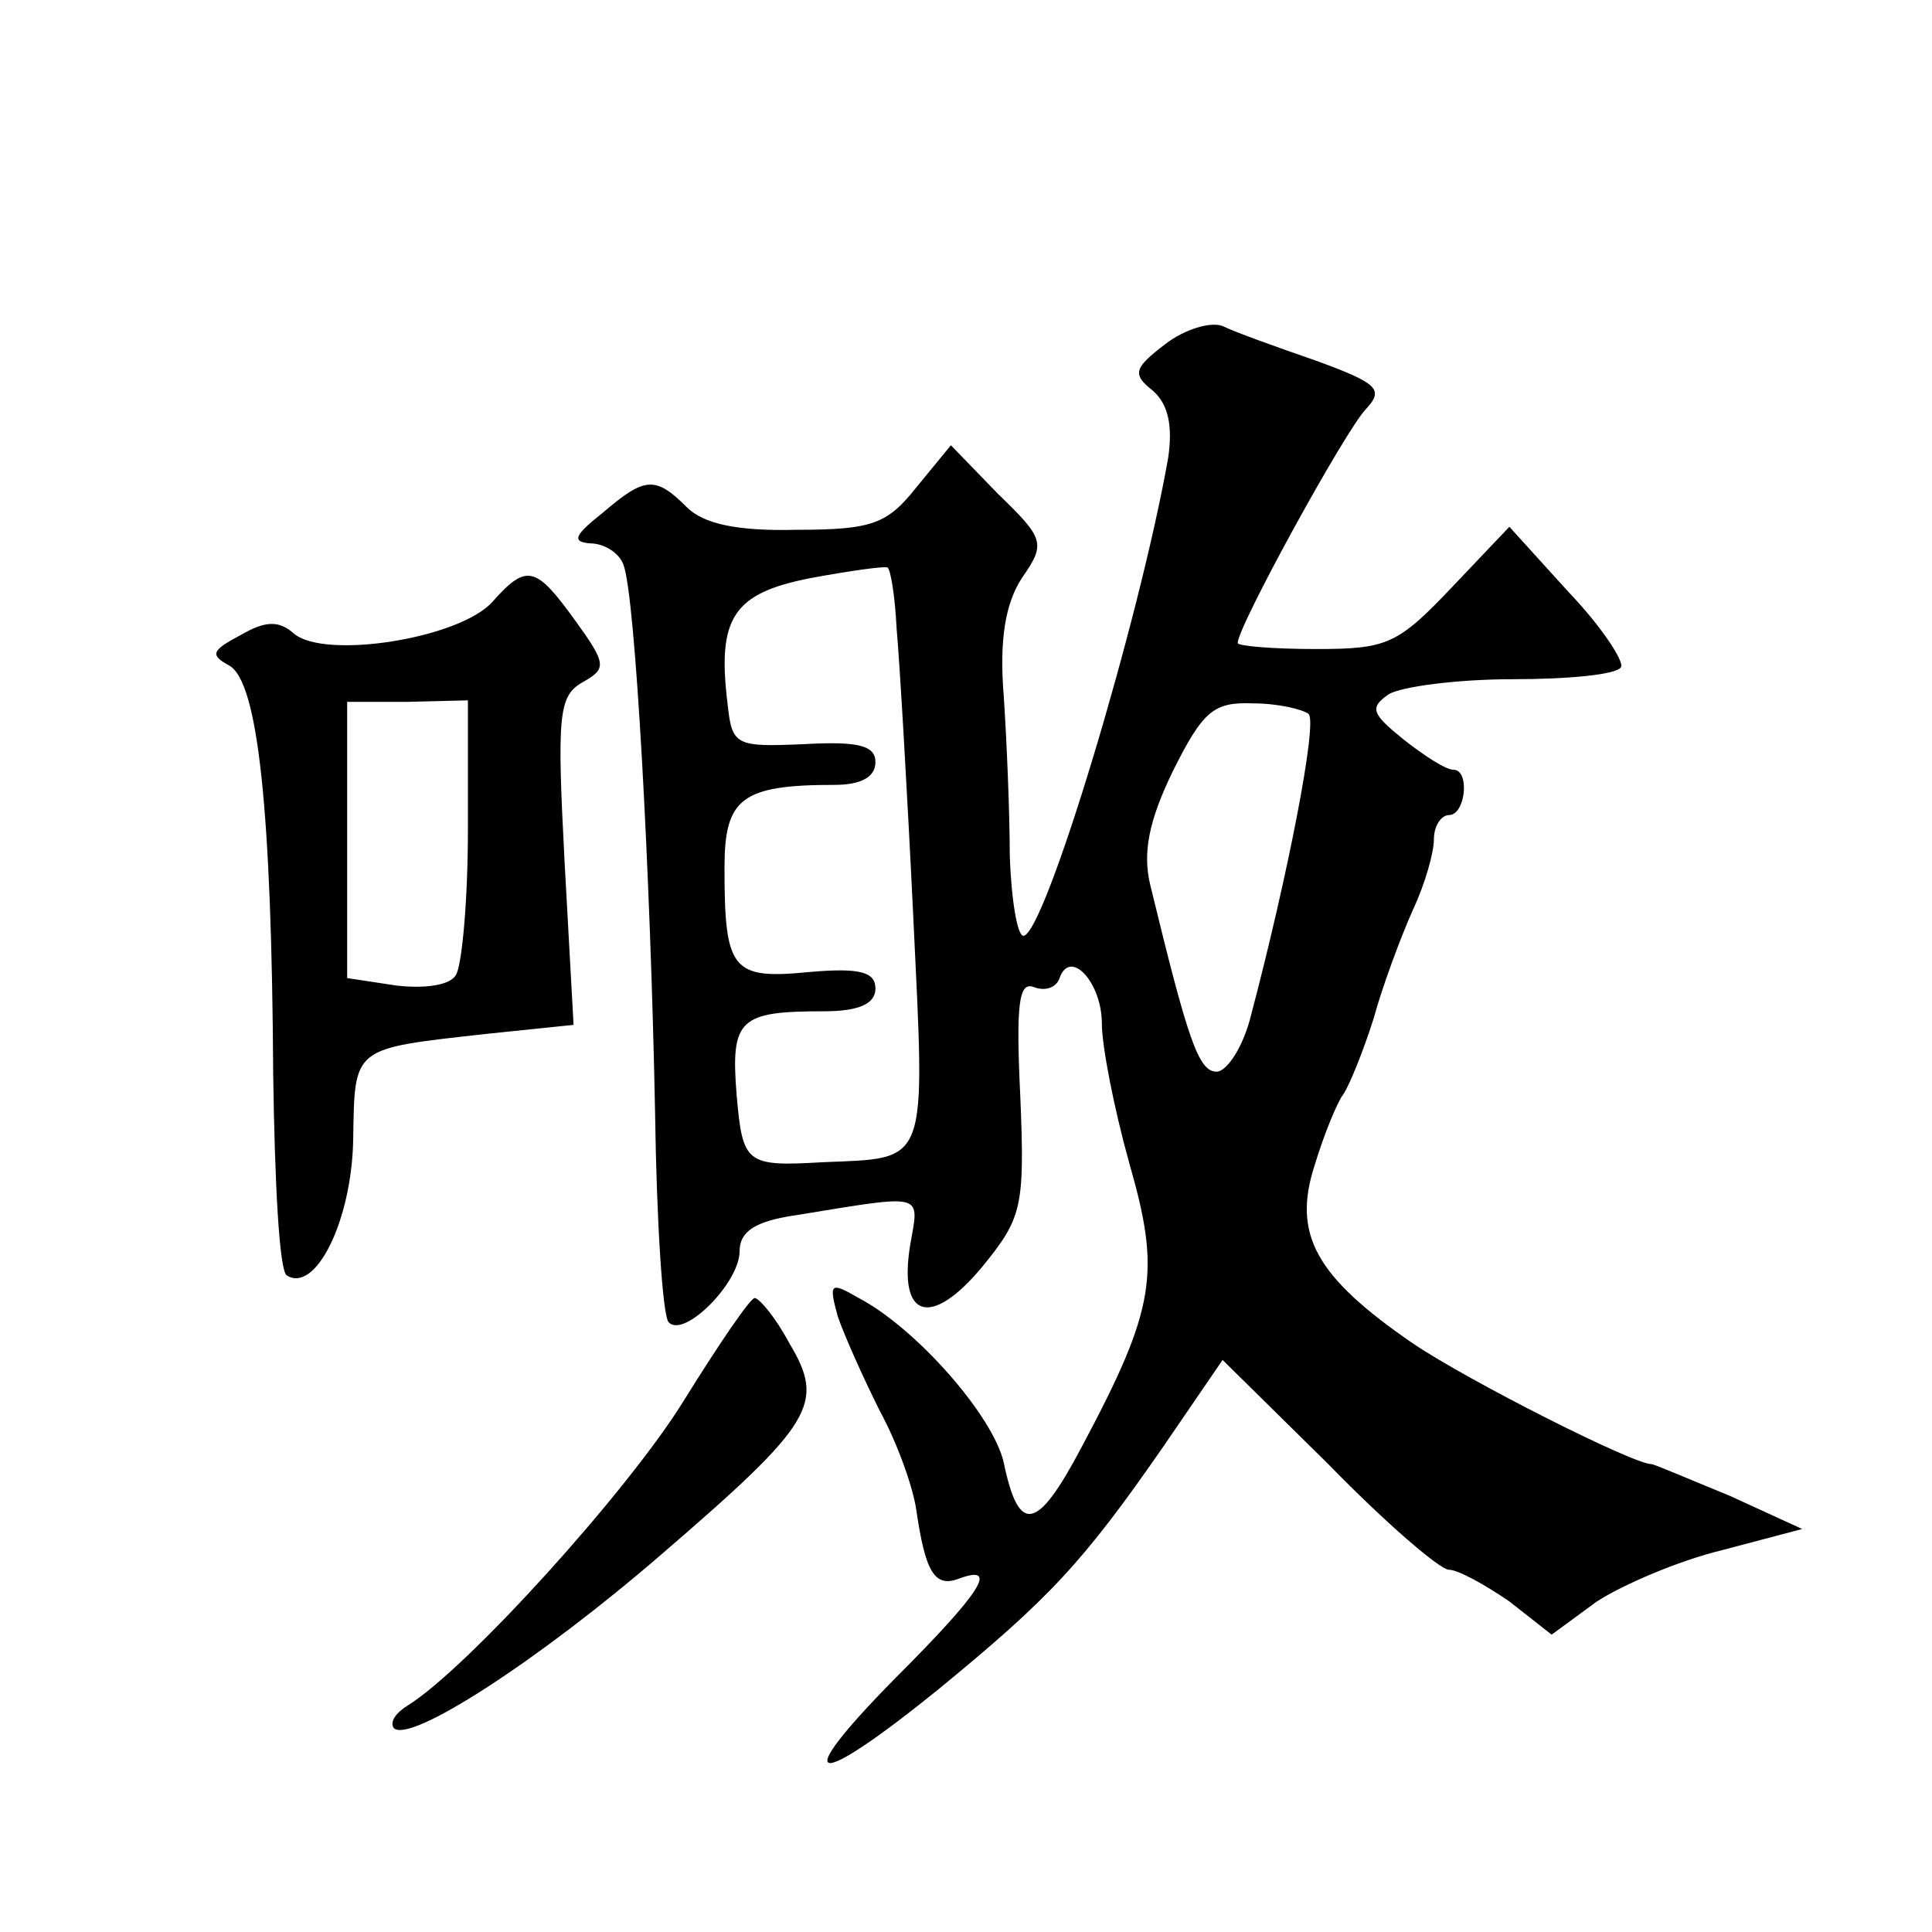
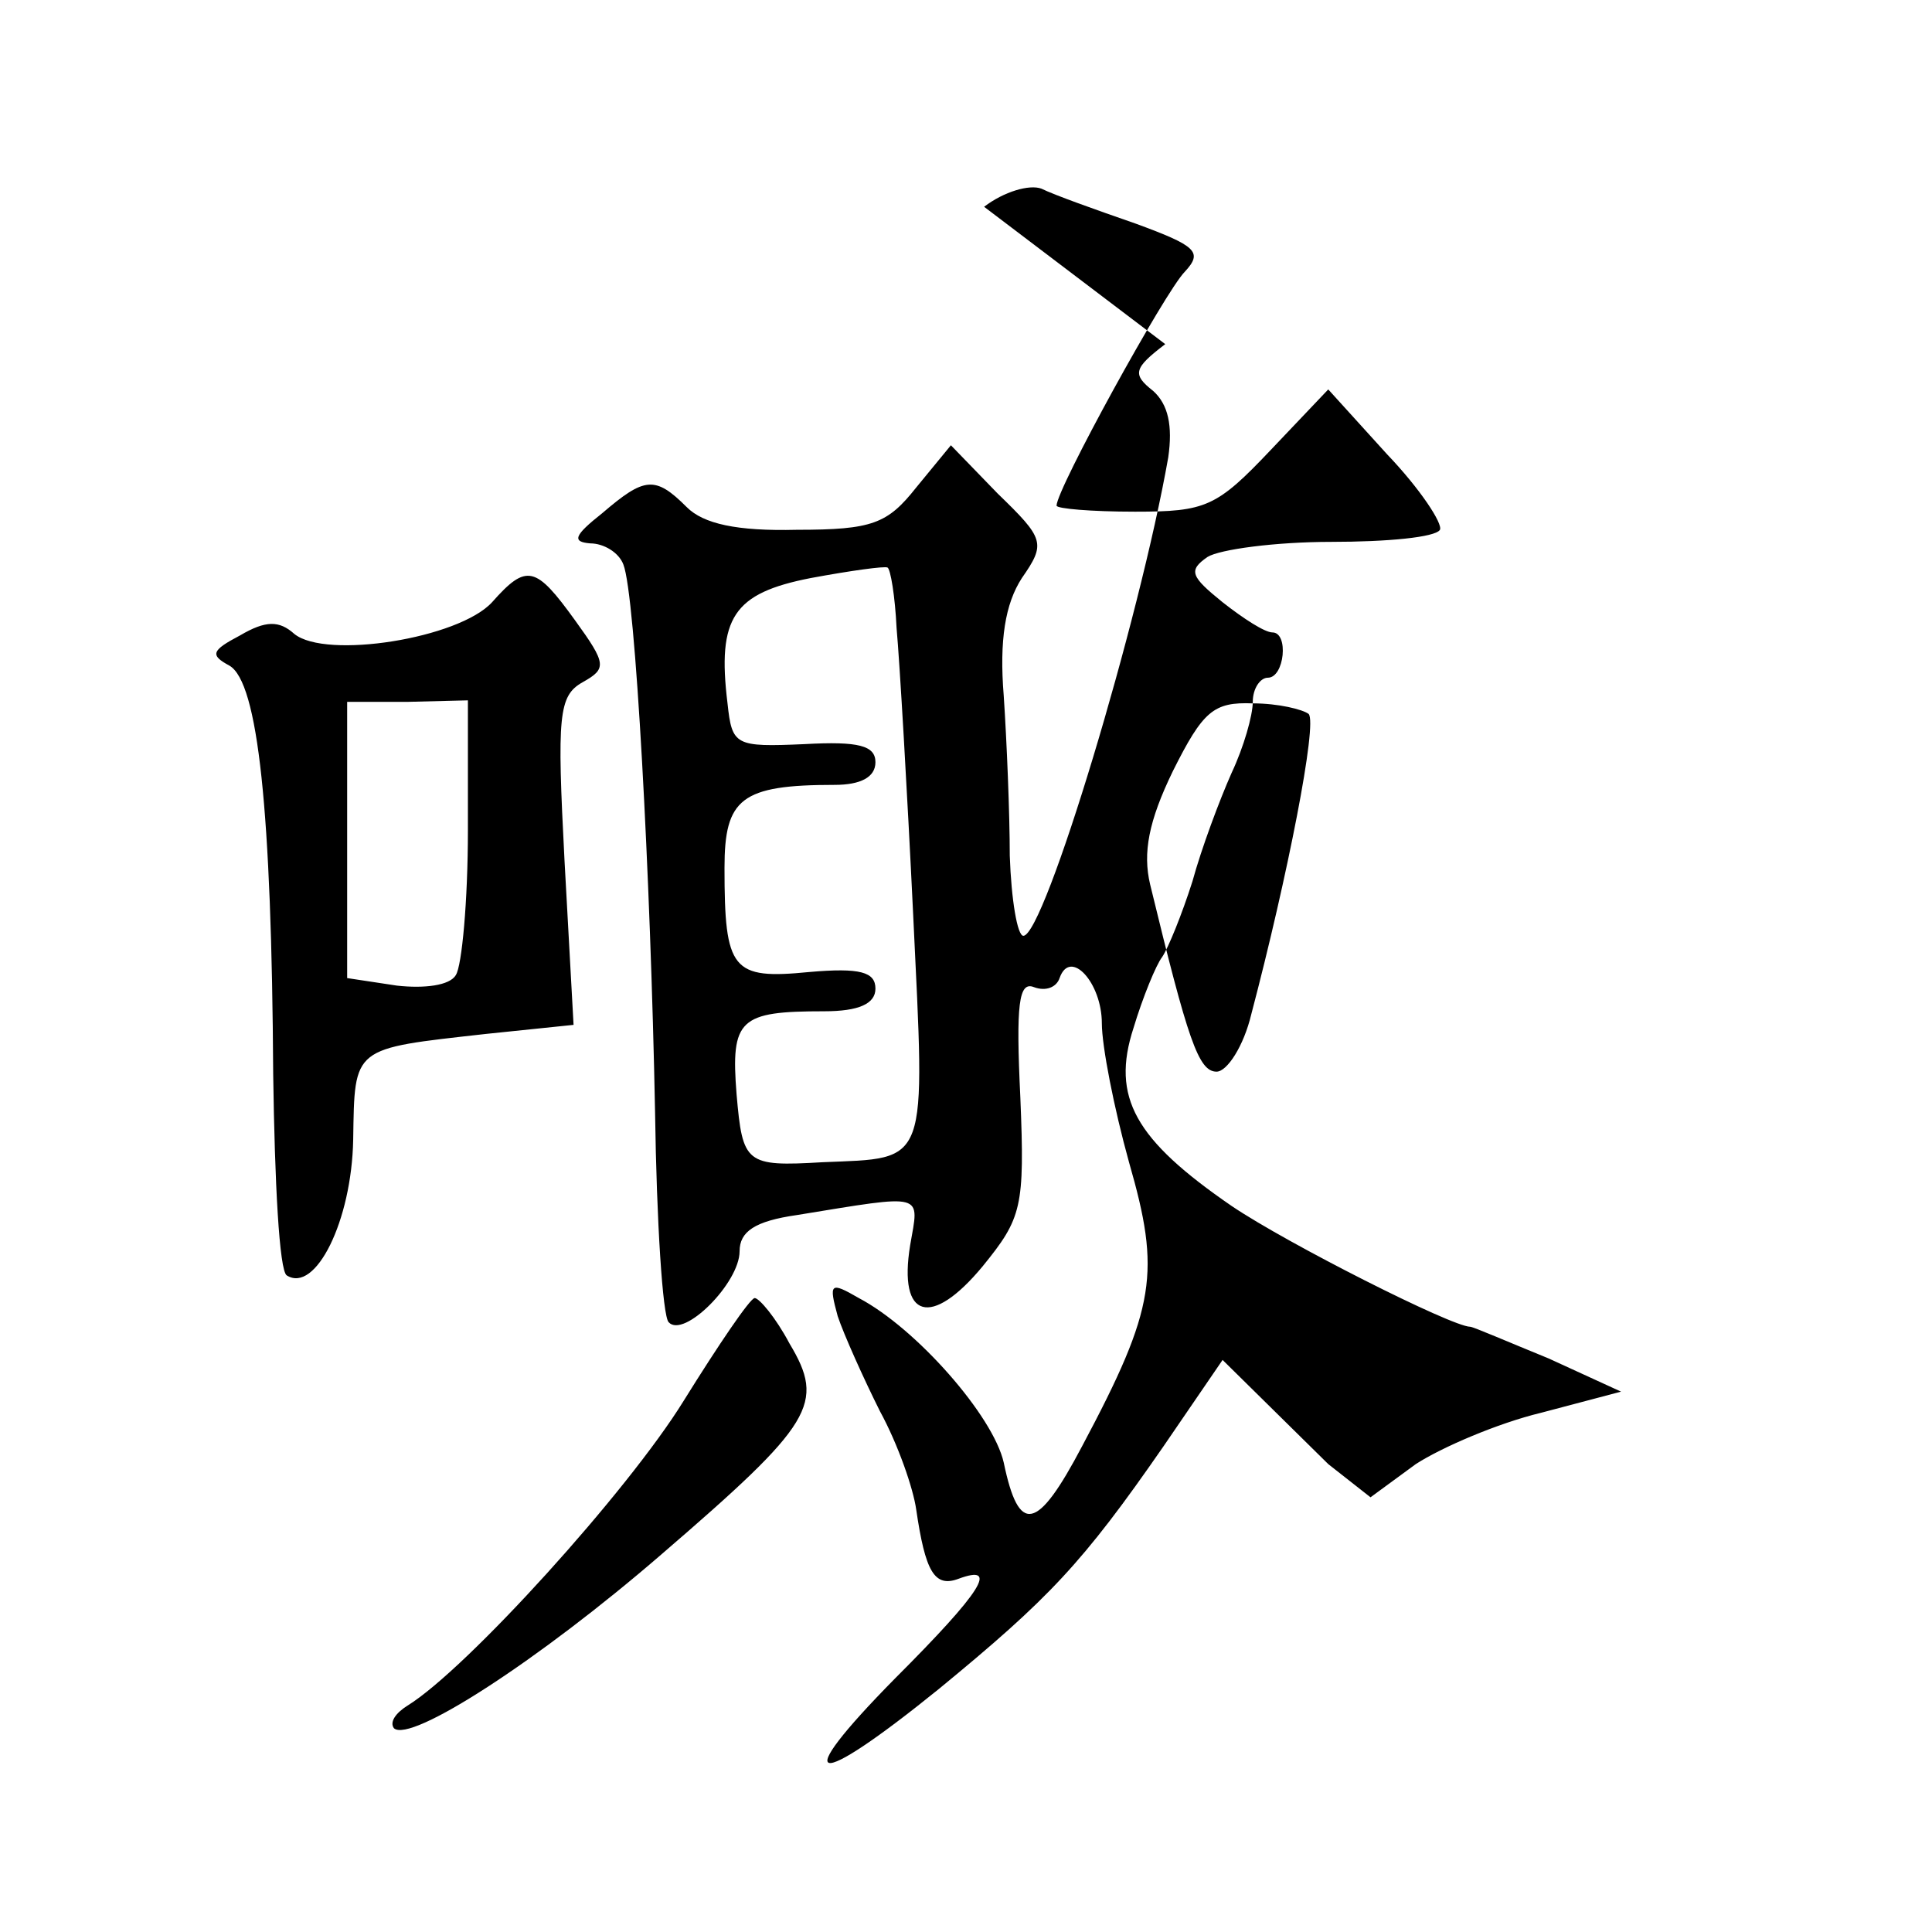
<svg xmlns="http://www.w3.org/2000/svg" version="1.0" width="128pt" height="128pt" viewBox="0 0 128 128" preserveAspectRatio="xMidYMid meet">
  <g transform="translate(0,128) scale(0.1,-0.1)" fill="#0" stroke="none">
-     <path d="M772 1052 c-21 -16 -22 -20 -8 -31 10 -9 13 -23 10 -44 -19 -108 -82 -317 -96 -317 -4 0 -8 24 -9 53 0 28 -2 76 -4 106 -3 37 1 61 12 78 16 23 15 26 -16 56 l-31 32 -23 -28 c-19 -24 -29 -28 -79 -28 -40 -1 -62 4 -73 15 -21 21 -28 20 -56 -4 -19 -15 -20 -19 -8 -20 9 0 19 -6 22 -14 8 -20 18 -207 21 -363 1 -72 5 -135 9 -139 10 -11 47 26 47 47 0 13 10 20 38 24 86 14 81 15 75 -20 -8 -49 14 -55 48 -14 26 32 28 39 25 112 -3 62 -1 77 9 73 8 -3 15 0 17 6 7 20 28 -3 28 -30 0 -15 8 -56 18 -92 21 -73 18 -96 -31 -188 -30 -57 -42 -59 -52 -11 -7 31 -58 89 -96 109 -19 11 -20 10 -14 -12 4 -12 17 -41 28 -63 12 -22 22 -51 24 -65 6 -41 12 -52 28 -46 27 10 16 -8 -42 -66 -71 -72 -55 -75 29 -7 73 60 95 83 149 161 l39 57 70 -69 c38 -39 74 -70 80 -70 6 0 24 -10 40 -21 l28 -22 30 22 c17 11 54 27 83 34 l53 14 -48 22 c-27 11 -50 21 -52 21 -12 0 -121 55 -158 80 -64 44 -80 72 -65 118 6 20 15 42 19 47 4 6 13 28 20 50 6 22 18 54 26 72 8 17 14 38 14 47 0 9 5 16 10 16 11 0 14 30 3 30 -5 0 -19 9 -33 20 -21 17 -23 21 -10 30 8 5 45 10 82 10 37 0 69 3 72 8 2 4 -13 27 -35 50 l-39 43 -38 -40 c-36 -38 -43 -41 -90 -41 -29 0 -52 2 -52 4 0 11 72 142 85 155 12 13 8 17 -33 32 -26 9 -54 19 -62 23 -8 3 -25 -2 -38 -12z m-178 -188 c2 -22 7 -107 11 -190 8 -168 11 -161 -60 -164 -51 -3 -53 -1 -57 45 -4 50 2 55 58 55 23 0 34 5 34 15 0 11 -10 14 -44 11 -51 -5 -56 1 -56 69 0 46 11 55 73 55 17 0 27 5 27 15 0 11 -11 14 -47 12 -46 -2 -48 -1 -51 27 -7 57 4 73 55 83 27 5 49 8 51 7 2 -1 5 -19 6 -40z m273 -57 c6 -6 -14 -108 -38 -199 -5 -21 -16 -38 -23 -38 -12 0 -19 21 -44 124 -5 21 -1 42 15 75 20 40 27 46 53 45 17 0 33 -4 37 -7z M326 881 c-22 -24 -110 -38 -131 -21 -10 9 -19 9 -36 -1 -19 -10 -20 -13 -7 -20 19 -11 28 -96 29 -271 1 -71 4 -130 9 -133 19 -12 43 36 44 90 1 62 -1 60 88 70 l58 6 -6 109 c-5 96 -4 109 12 118 16 9 16 12 -5 41 -26 36 -32 38 -55 12z m-16 -151 c0 -47 -4 -90 -8 -96 -4 -7 -21 -9 -39 -7 l-33 5 0 92 0 91 40 0 40 1 0 -86z M453 352 c-37 -60 -144 -178 -183 -202 -8 -5 -12 -11 -9 -15 11 -10 96 45 177 115 101 87 109 100 85 140 -9 17 -20 30 -23 30 -3 0 -24 -31 -47 -68z" />
+     <path d="M772 1052 c-21 -16 -22 -20 -8 -31 10 -9 13 -23 10 -44 -19 -108 -82 -317 -96 -317 -4 0 -8 24 -9 53 0 28 -2 76 -4 106 -3 37 1 61 12 78 16 23 15 26 -16 56 l-31 32 -23 -28 c-19 -24 -29 -28 -79 -28 -40 -1 -62 4 -73 15 -21 21 -28 20 -56 -4 -19 -15 -20 -19 -8 -20 9 0 19 -6 22 -14 8 -20 18 -207 21 -363 1 -72 5 -135 9 -139 10 -11 47 26 47 47 0 13 10 20 38 24 86 14 81 15 75 -20 -8 -49 14 -55 48 -14 26 32 28 39 25 112 -3 62 -1 77 9 73 8 -3 15 0 17 6 7 20 28 -3 28 -30 0 -15 8 -56 18 -92 21 -73 18 -96 -31 -188 -30 -57 -42 -59 -52 -11 -7 31 -58 89 -96 109 -19 11 -20 10 -14 -12 4 -12 17 -41 28 -63 12 -22 22 -51 24 -65 6 -41 12 -52 28 -46 27 10 16 -8 -42 -66 -71 -72 -55 -75 29 -7 73 60 95 83 149 161 l39 57 70 -69 l28 -22 30 22 c17 11 54 27 83 34 l53 14 -48 22 c-27 11 -50 21 -52 21 -12 0 -121 55 -158 80 -64 44 -80 72 -65 118 6 20 15 42 19 47 4 6 13 28 20 50 6 22 18 54 26 72 8 17 14 38 14 47 0 9 5 16 10 16 11 0 14 30 3 30 -5 0 -19 9 -33 20 -21 17 -23 21 -10 30 8 5 45 10 82 10 37 0 69 3 72 8 2 4 -13 27 -35 50 l-39 43 -38 -40 c-36 -38 -43 -41 -90 -41 -29 0 -52 2 -52 4 0 11 72 142 85 155 12 13 8 17 -33 32 -26 9 -54 19 -62 23 -8 3 -25 -2 -38 -12z m-178 -188 c2 -22 7 -107 11 -190 8 -168 11 -161 -60 -164 -51 -3 -53 -1 -57 45 -4 50 2 55 58 55 23 0 34 5 34 15 0 11 -10 14 -44 11 -51 -5 -56 1 -56 69 0 46 11 55 73 55 17 0 27 5 27 15 0 11 -11 14 -47 12 -46 -2 -48 -1 -51 27 -7 57 4 73 55 83 27 5 49 8 51 7 2 -1 5 -19 6 -40z m273 -57 c6 -6 -14 -108 -38 -199 -5 -21 -16 -38 -23 -38 -12 0 -19 21 -44 124 -5 21 -1 42 15 75 20 40 27 46 53 45 17 0 33 -4 37 -7z M326 881 c-22 -24 -110 -38 -131 -21 -10 9 -19 9 -36 -1 -19 -10 -20 -13 -7 -20 19 -11 28 -96 29 -271 1 -71 4 -130 9 -133 19 -12 43 36 44 90 1 62 -1 60 88 70 l58 6 -6 109 c-5 96 -4 109 12 118 16 9 16 12 -5 41 -26 36 -32 38 -55 12z m-16 -151 c0 -47 -4 -90 -8 -96 -4 -7 -21 -9 -39 -7 l-33 5 0 92 0 91 40 0 40 1 0 -86z M453 352 c-37 -60 -144 -178 -183 -202 -8 -5 -12 -11 -9 -15 11 -10 96 45 177 115 101 87 109 100 85 140 -9 17 -20 30 -23 30 -3 0 -24 -31 -47 -68z" />
  </g>
</svg>